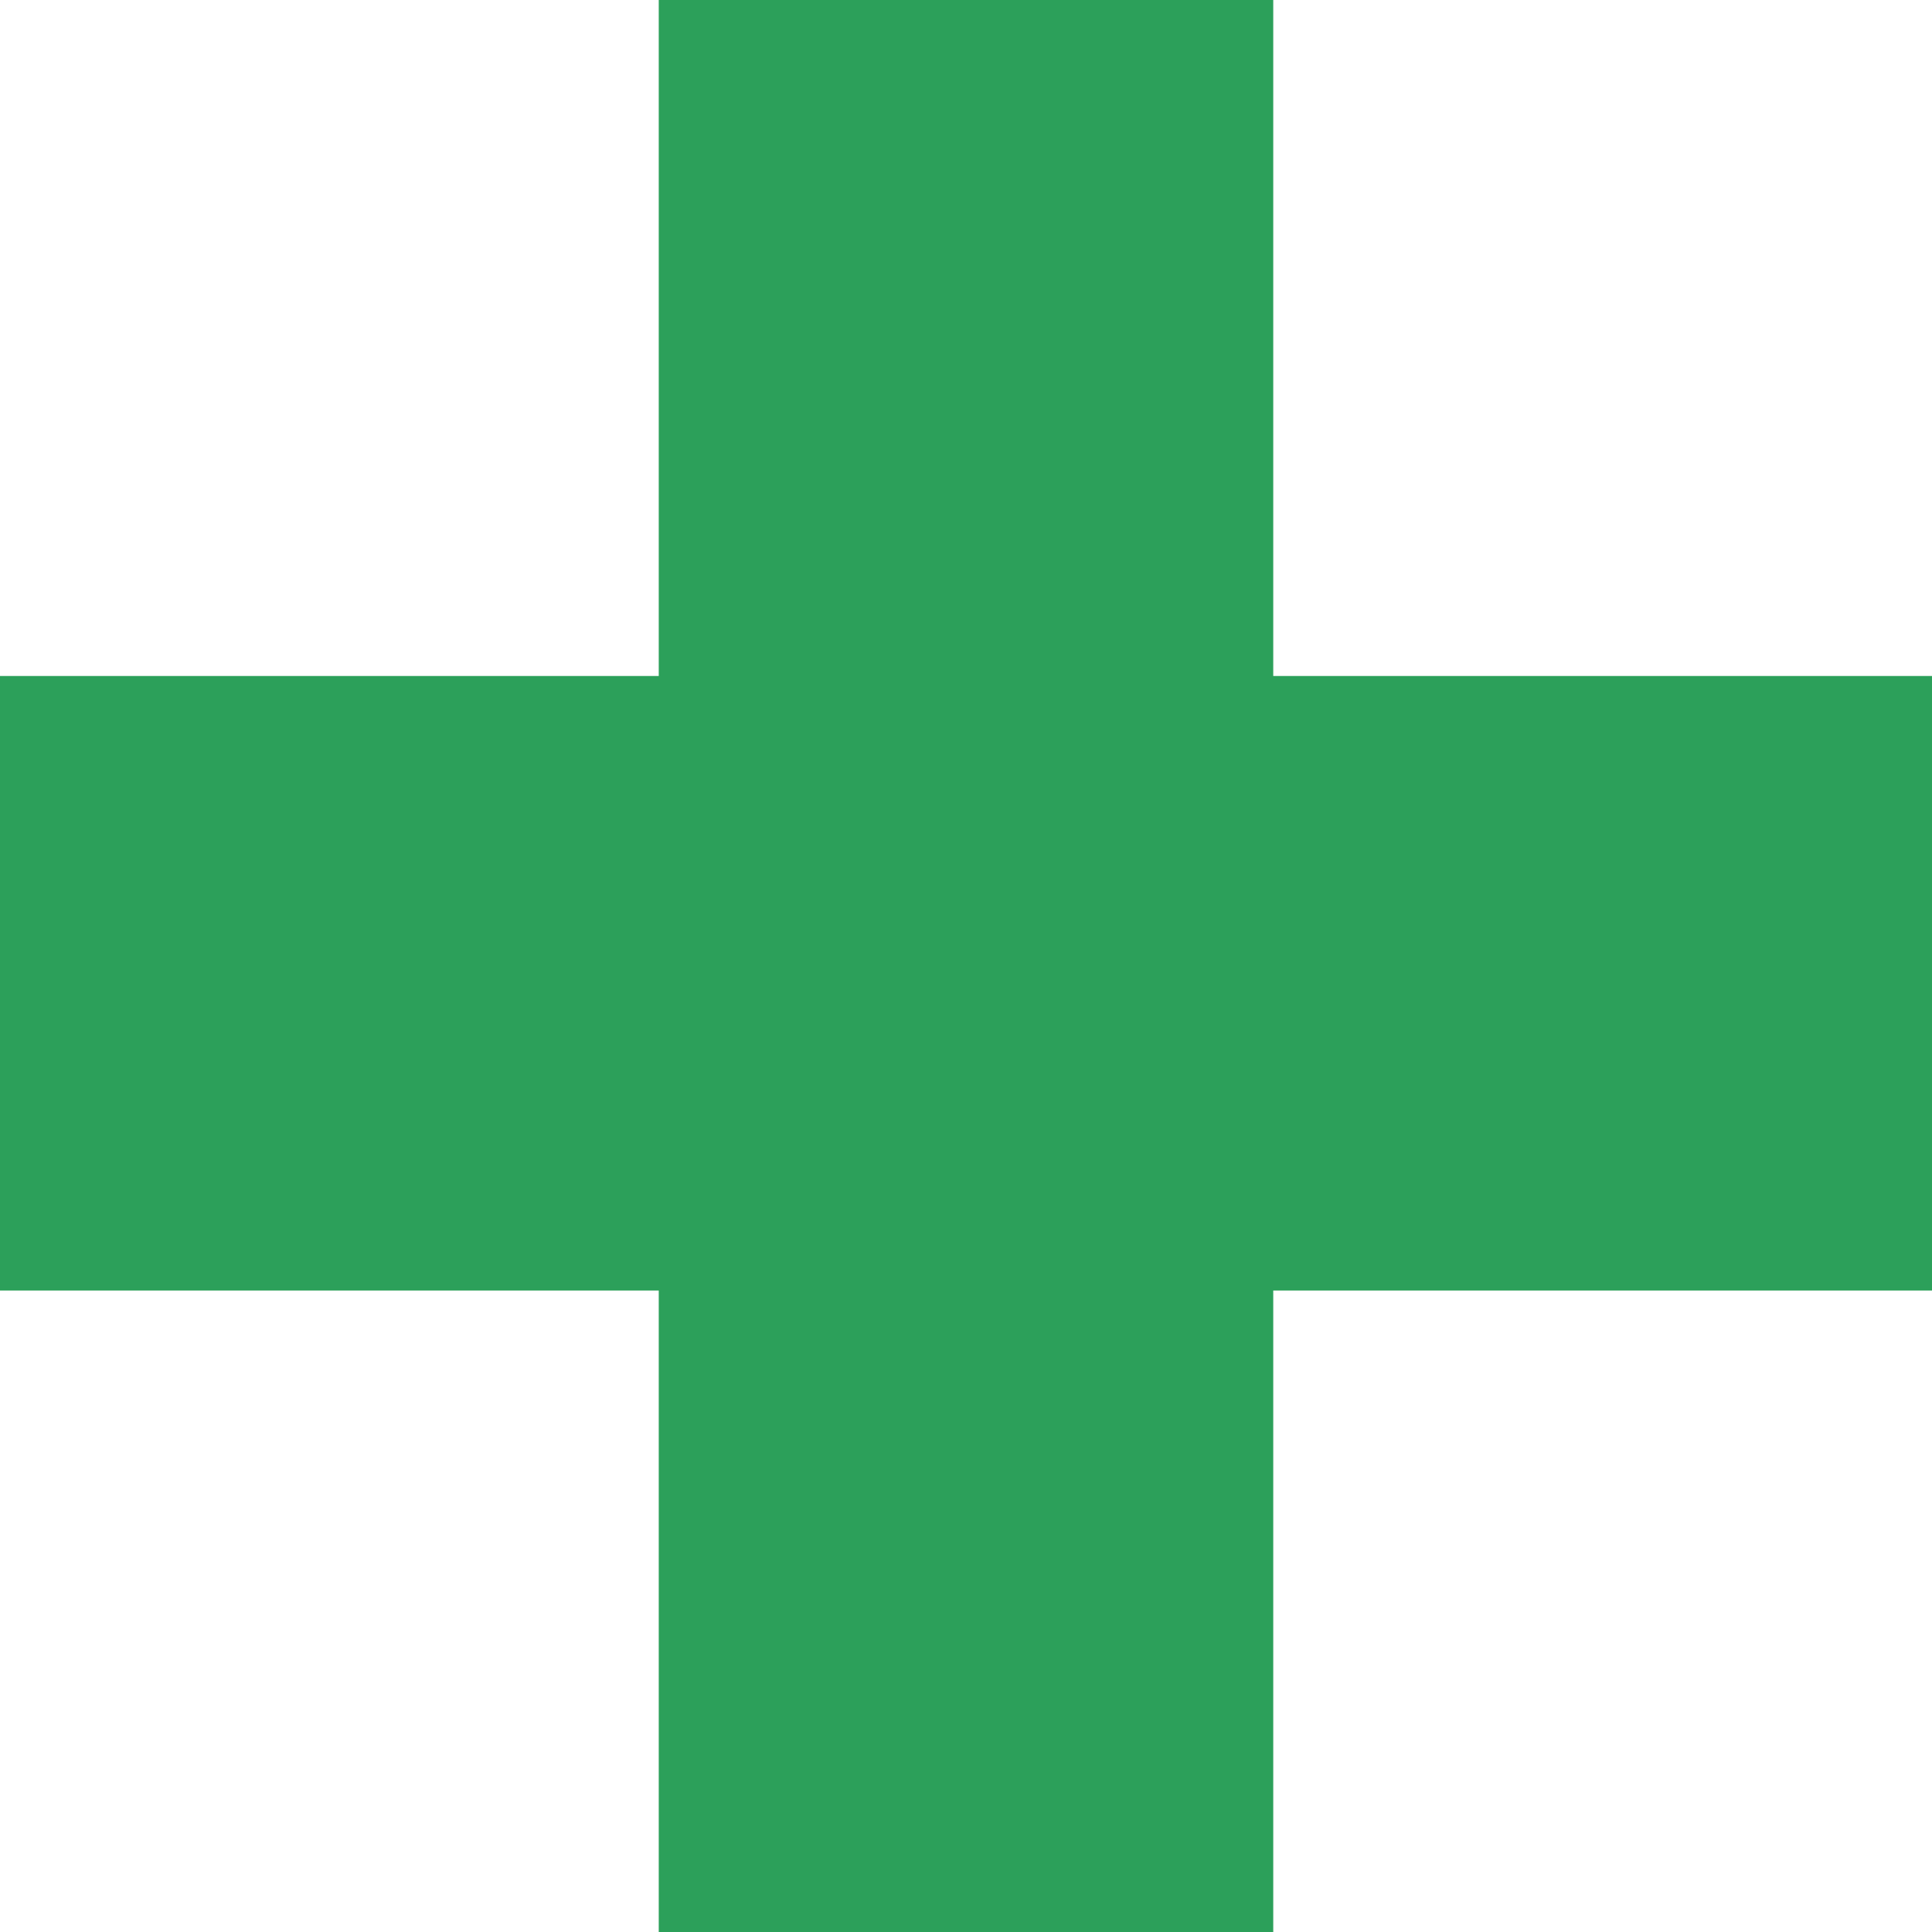
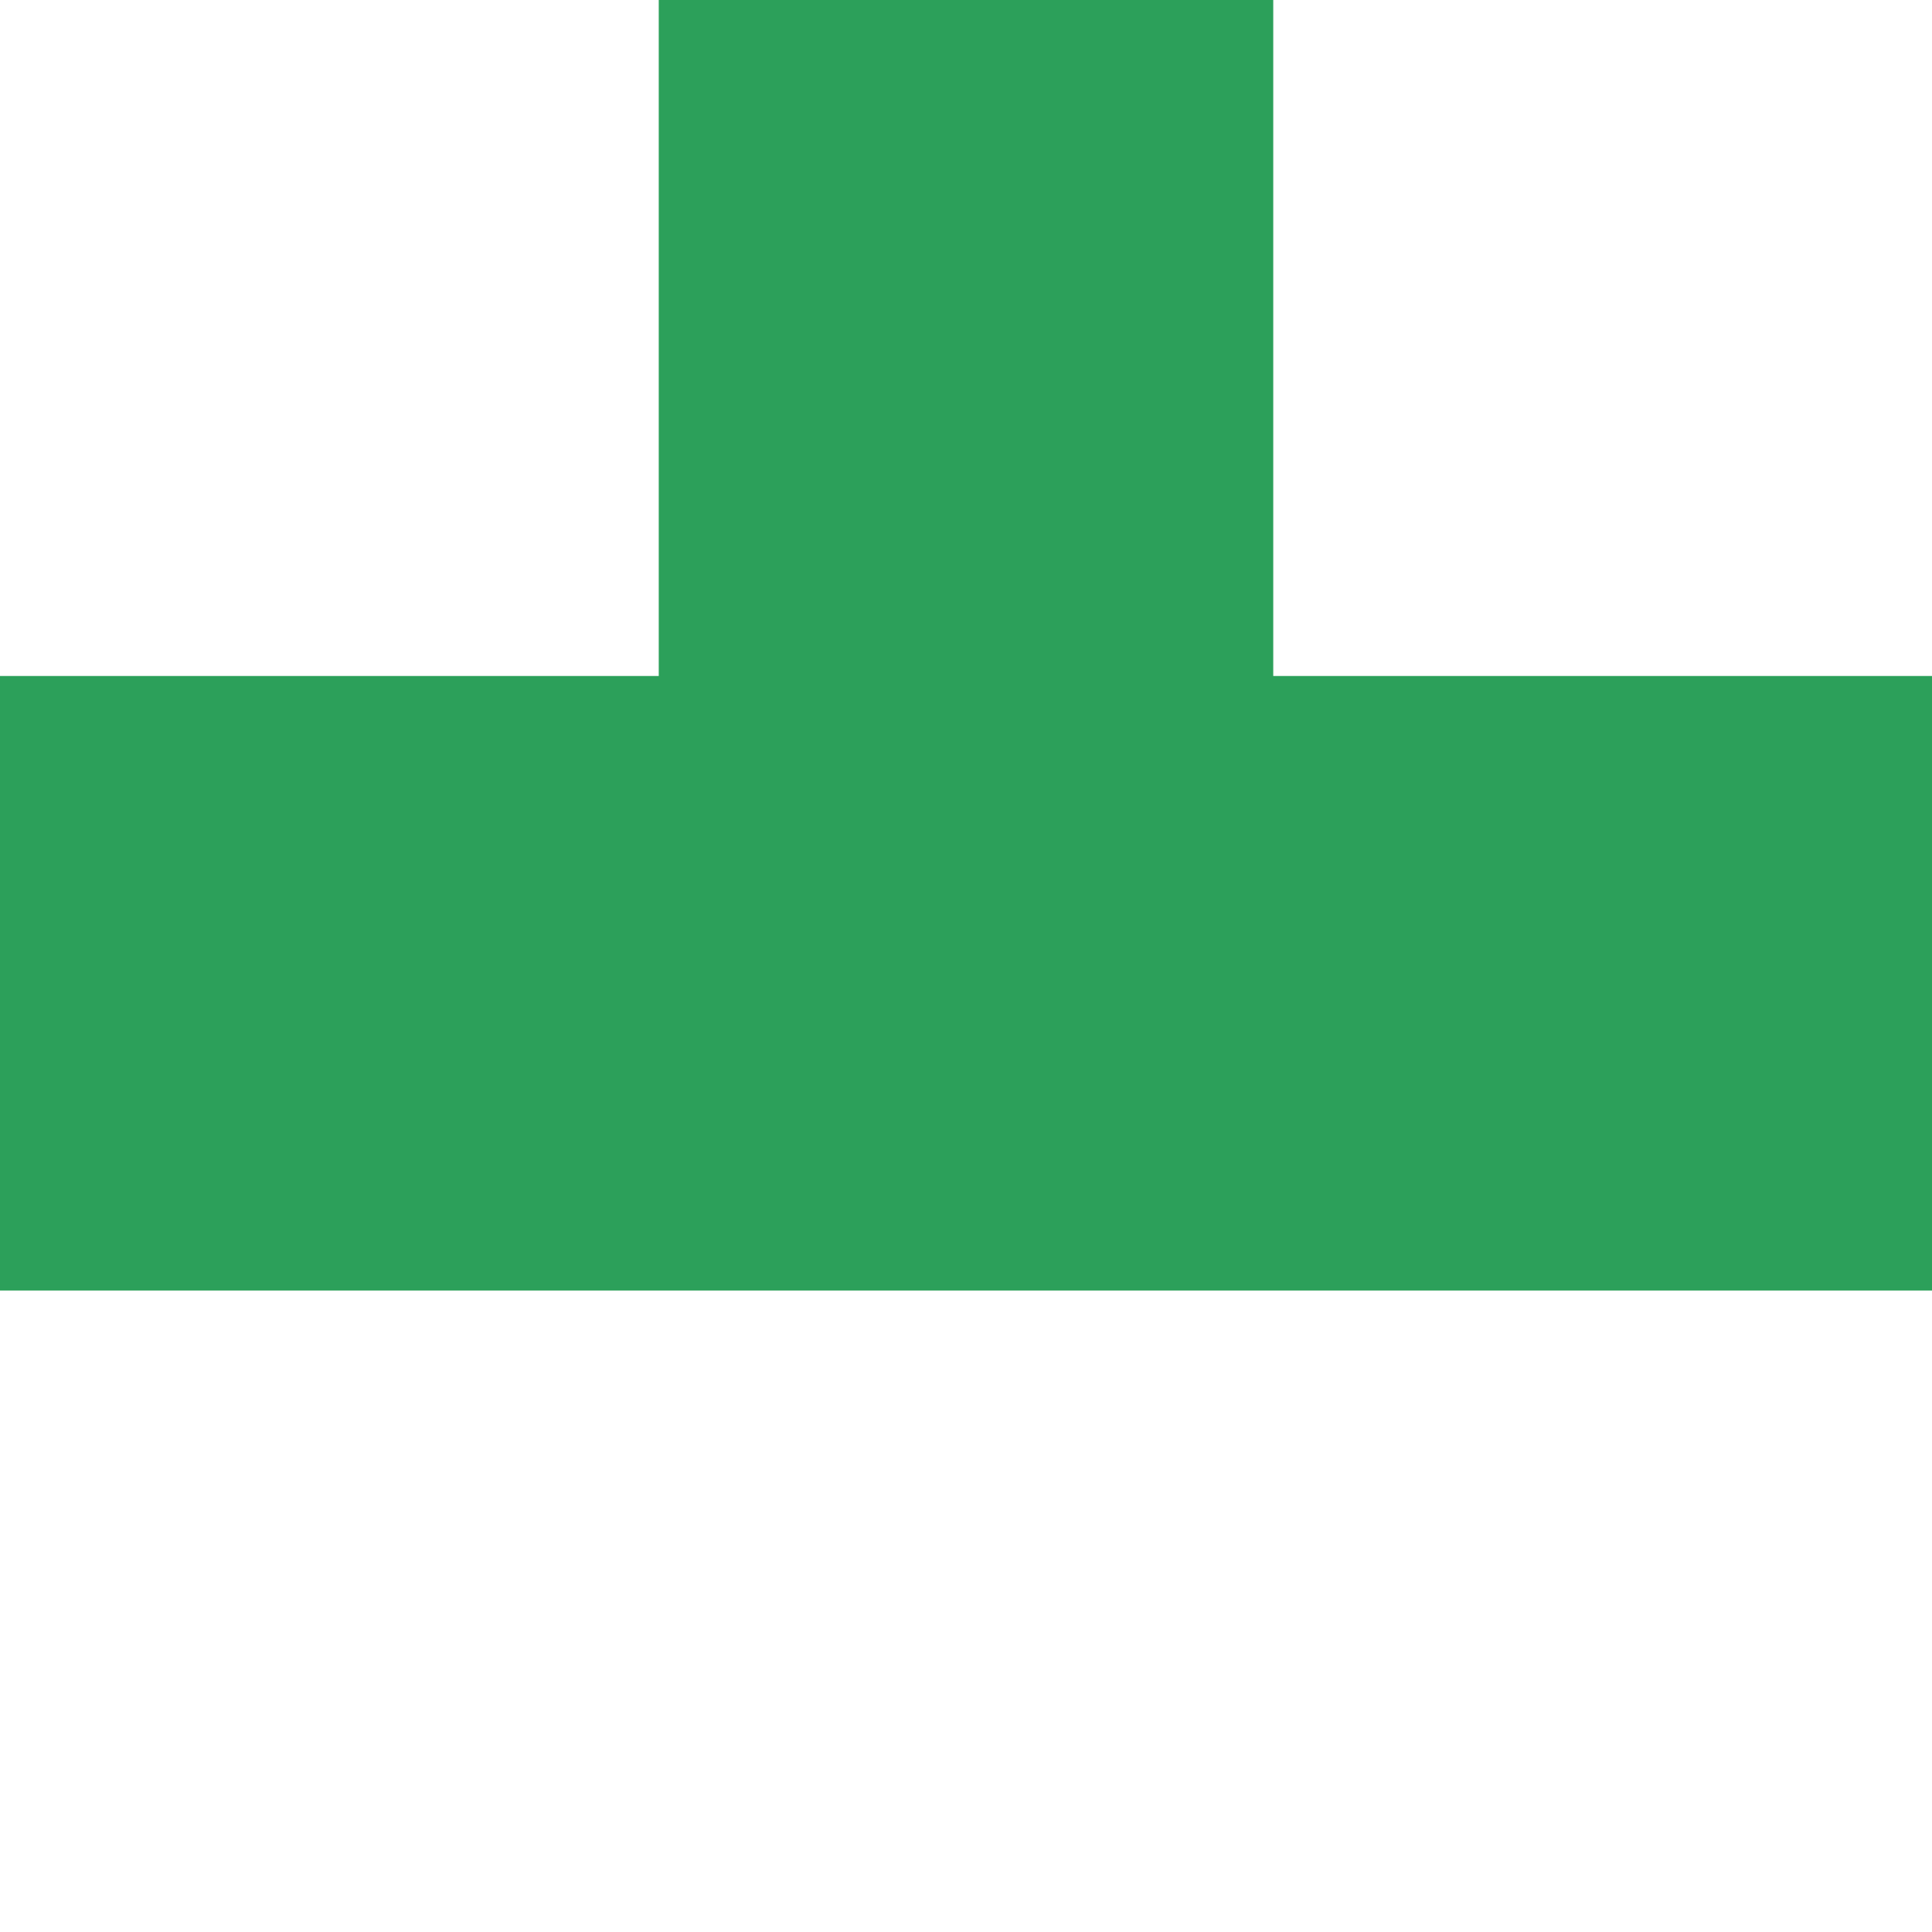
<svg xmlns="http://www.w3.org/2000/svg" xmlns:ns1="http://www.inkscape.org/namespaces/inkscape" xmlns:ns2="http://sodipodi.sourceforge.net/DTD/sodipodi-0.dtd" xmlns:xlink="http://www.w3.org/1999/xlink" width="64" height="64" viewBox="0 0 64 64" version="1.1" id="svg8" ns1:version="0.92.2 (5c3e80d, 2017-08-06)" ns2:docname="tests.svg">
  <defs id="defs2" />
  <ns2:namedview id="base" pagecolor="#edbbe8" bordercolor="#666666" borderopacity="1.0" ns1:pageopacity="0.89803922" ns1:pageshadow="2" ns1:zoom="3.959798" ns1:cx="30.833946" ns1:cy="33.847783" ns1:document-units="px" ns1:current-layer="svg8" showgrid="false" ns1:window-width="1366" ns1:window-height="703" ns1:window-x="0" ns1:window-y="0" ns1:window-maximized="1" ns1:pagecheckerboard="true" borderlayer="false" ns1:showpageshadow="false" showguides="true" fit-margin-top="0" fit-margin-left="0" fit-margin-right="0" fit-margin-bottom="0" scale-x="1" units="px" showborder="true" ns1:snap-page="true" />
-   <path style="opacity:1;fill:#2ca05a;fill-opacity:1;stroke:none;stroke-width:0;stroke-linecap:butt;stroke-linejoin:miter;stroke-miterlimit:4;stroke-dasharray:none;stroke-opacity:1;paint-order:normal" d="M 21.822,0 V 22.393 H 0 V 42.75 H 21.822 V 64 H 42.178 V 42.75 H 64 V 22.393 H 42.178 V 0 Z" id="plus" ns1:connector-curvature="0" ns2:nodetypes="ccccccccccccc" />
+   <path style="opacity:1;fill:#2ca05a;fill-opacity:1;stroke:none;stroke-width:0;stroke-linecap:butt;stroke-linejoin:miter;stroke-miterlimit:4;stroke-dasharray:none;stroke-opacity:1;paint-order:normal" d="M 21.822,0 V 22.393 H 0 V 42.75 H 21.822 H 42.178 V 42.75 H 64 V 22.393 H 42.178 V 0 Z" id="plus" ns1:connector-curvature="0" ns2:nodetypes="ccccccccccccc" />
  <rect style="opacity:1;fill:#fff;fill-opacity:0;stroke:none;stroke-width:1;stroke-linecap:butt;stroke-linejoin:miter;stroke-miterlimit:4;stroke-dasharray:none;stroke-opacity:1;paint-order:normal" id="reca1" width="64" height="64" x="0" y="0" />
-   <rect style="opacity:1;fill:#fff;fill-opacity:0;stroke:none;stroke-width:1;stroke-linecap:butt;stroke-linejoin:miter;stroke-miterlimit:4;stroke-dasharray:none;stroke-opacity:1;paint-order:normal" id="reca2" width="64" height="64" x="0" y="0" />
  <animate xlink:href="#plus" id="anims" begin="reca2.click" fill="freeze" attributeName="d" dur="200ms" repeatCount="0" to="m 21.822,22.393 v 0 H 0 V 42.75 h 21.822 v 0 h 20.355 v 0 H 64 V 22.393 H 42.178 v 0 z" />
  <animate xlink:href="#plus" id="anims1" begin="anims.end" fill="freeze" repeatCount="0" attributeName="fill" dur="100ms" to="#d40055" />
  <animateTransform xlink:href="#reca1" id="anims2" attributeName="transform" fill="freeze" type="scale" to="1 1" begin="anims1.end" dur="1ms" repeatCount="0" />
  <animateTransform xlink:href="#reca2" id="anims3" attributeName="transform" fill="freeze" type="scale" to="0 0" begin="anims2.end" dur="1ms" repeatCount="0" />
  <animate xlink:href="#plus" id="anims4" begin="reca1.click" fill="freeze" attributeName="d" dur="200ms" repeatCount="0" to="M 21.822,0 V 22.393 H 0 V 42.75 H 21.822 V 64 H 42.178 V 42.75 H 64 V 22.393 H 42.178 V 0 Z" />
  <animate xlink:href="#plus" id="anims5" begin="anims4.end" fill="freeze" repeatCount="0" attributeName="fill" dur="100ms" to="#2ca05a" />
  <animateTransform xlink:href="#reca1" id="anims6" attributeName="transform" fill="freeze" type="scale" to="0 0" begin="anims5.end" dur="1ms" repeatCount="0" />
  <animateTransform xlink:href="#reca2" id="anims7" attributeName="transform" fill="freeze" type="scale" to="1 1" begin="anims6.end" dur="1ms" repeatCount="0" />
</svg>